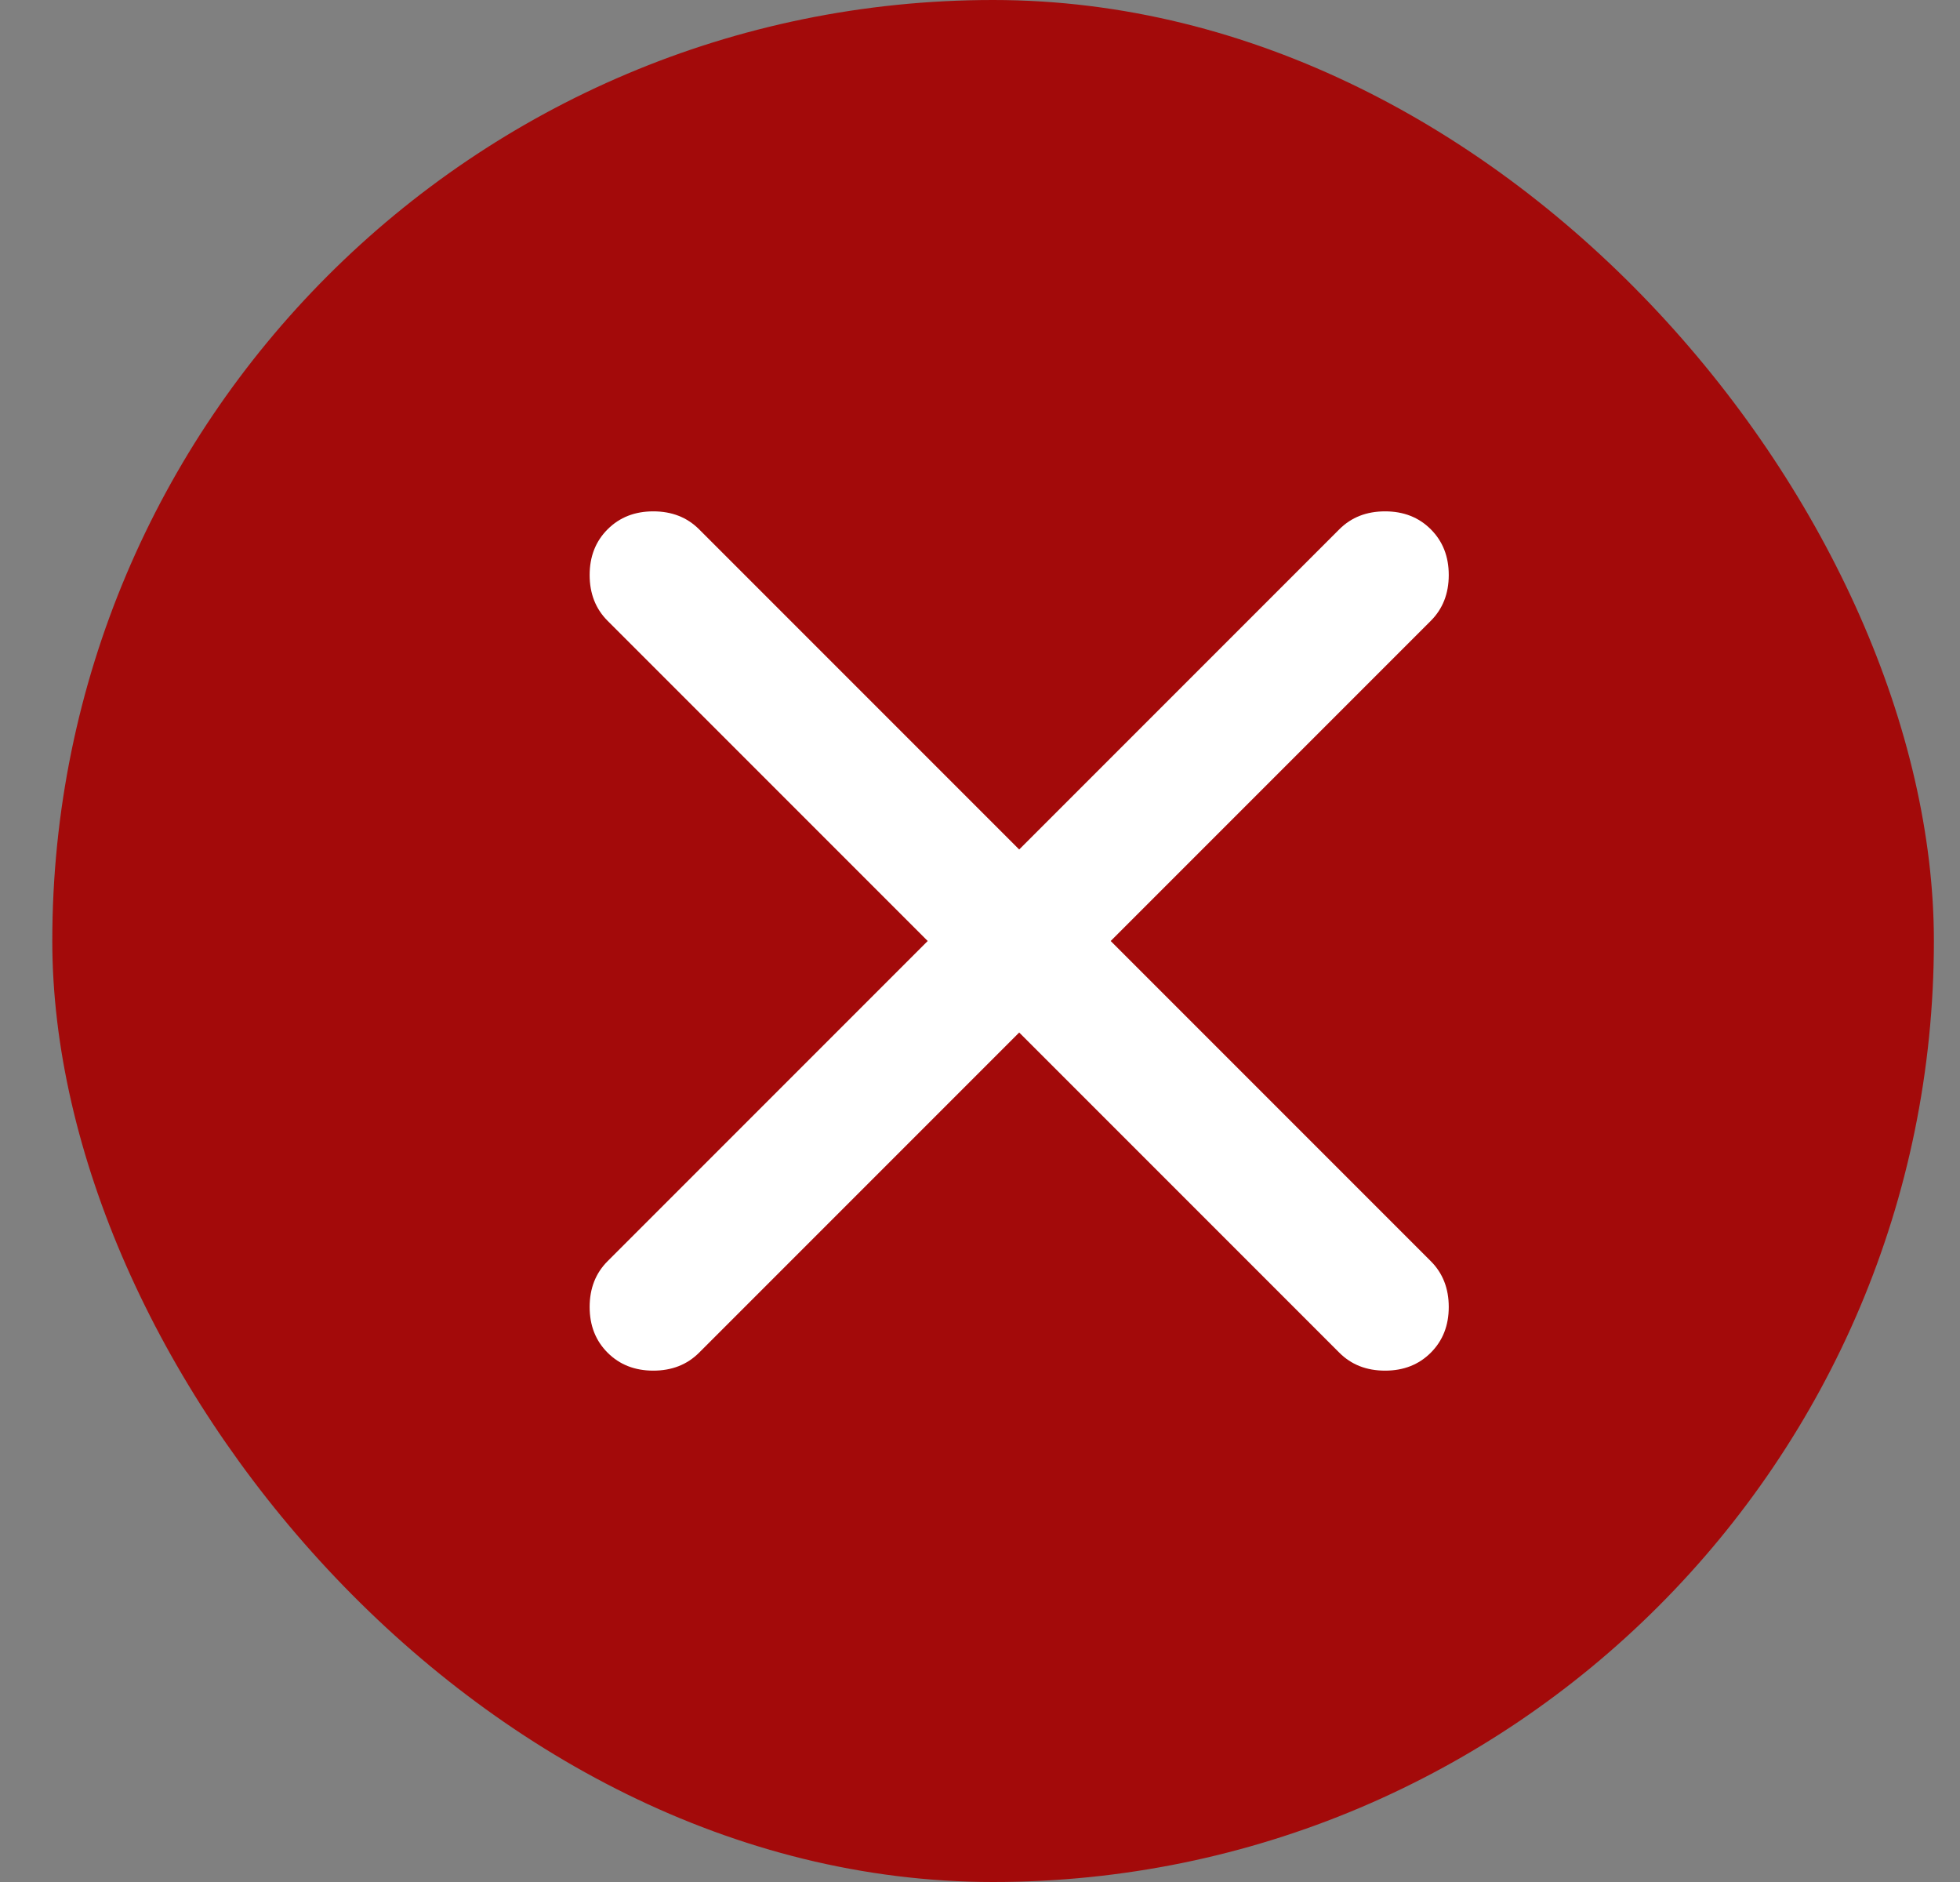
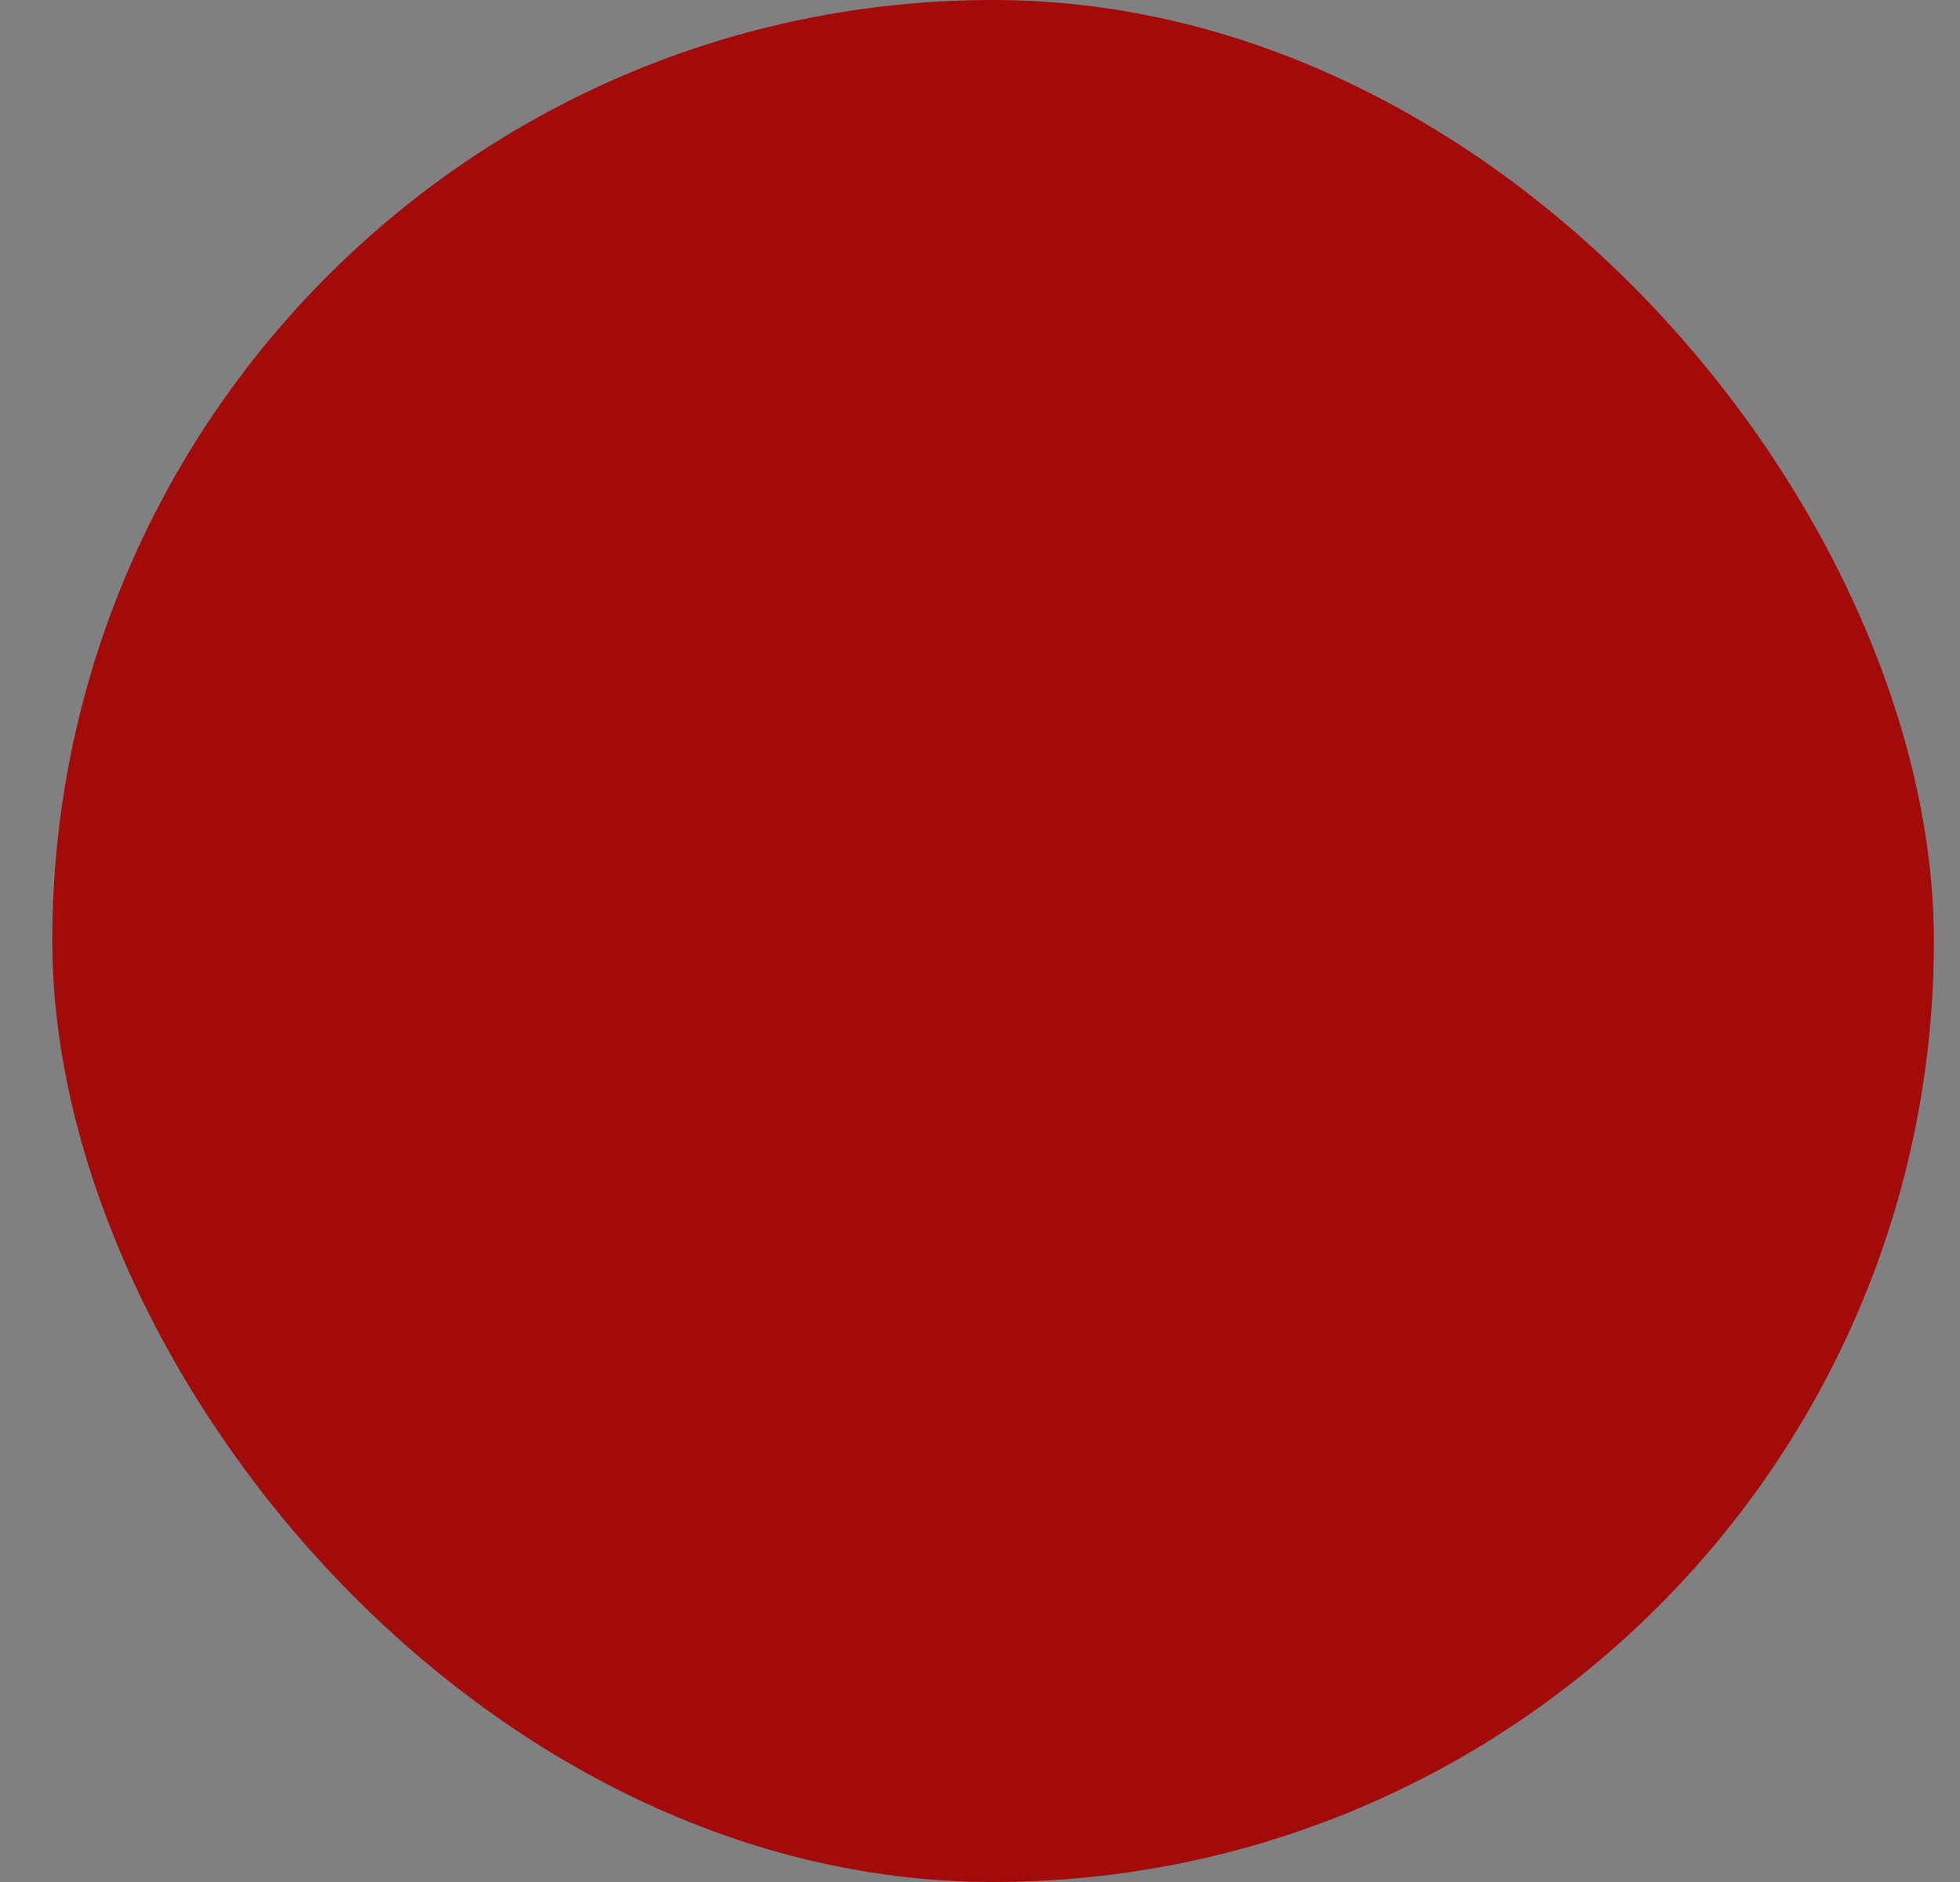
<svg xmlns="http://www.w3.org/2000/svg" fill="none" viewBox="0 0 25 24" height="24" width="25">
  <rect x="0" y="0" width="25" height="24" fill="#808080" stroke="none" />
  <rect fill="#A30A0A" rx="12" height="24" width="24" x="0.667" />
-   <path fill="white" d="M13 13.167L8.917 17.25C8.764 17.403 8.569 17.479 8.333 17.479C8.097 17.479 7.903 17.403 7.75 17.25C7.597 17.097 7.521 16.903 7.521 16.667C7.521 16.431 7.597 16.236 7.75 16.083L11.833 12L7.75 7.917C7.597 7.764 7.521 7.569 7.521 7.333C7.521 7.097 7.597 6.903 7.75 6.75C7.903 6.597 8.097 6.521 8.333 6.521C8.569 6.521 8.764 6.597 8.917 6.75L13 10.833L17.083 6.75C17.236 6.597 17.43 6.521 17.667 6.521C17.903 6.521 18.097 6.597 18.25 6.75C18.403 6.903 18.479 7.097 18.479 7.333C18.479 7.569 18.403 7.764 18.25 7.917L14.167 12L18.25 16.083C18.403 16.236 18.479 16.431 18.479 16.667C18.479 16.903 18.403 17.097 18.25 17.25C18.097 17.403 17.903 17.479 17.667 17.479C17.43 17.479 17.236 17.403 17.083 17.25L13 13.167Z" />
</svg>